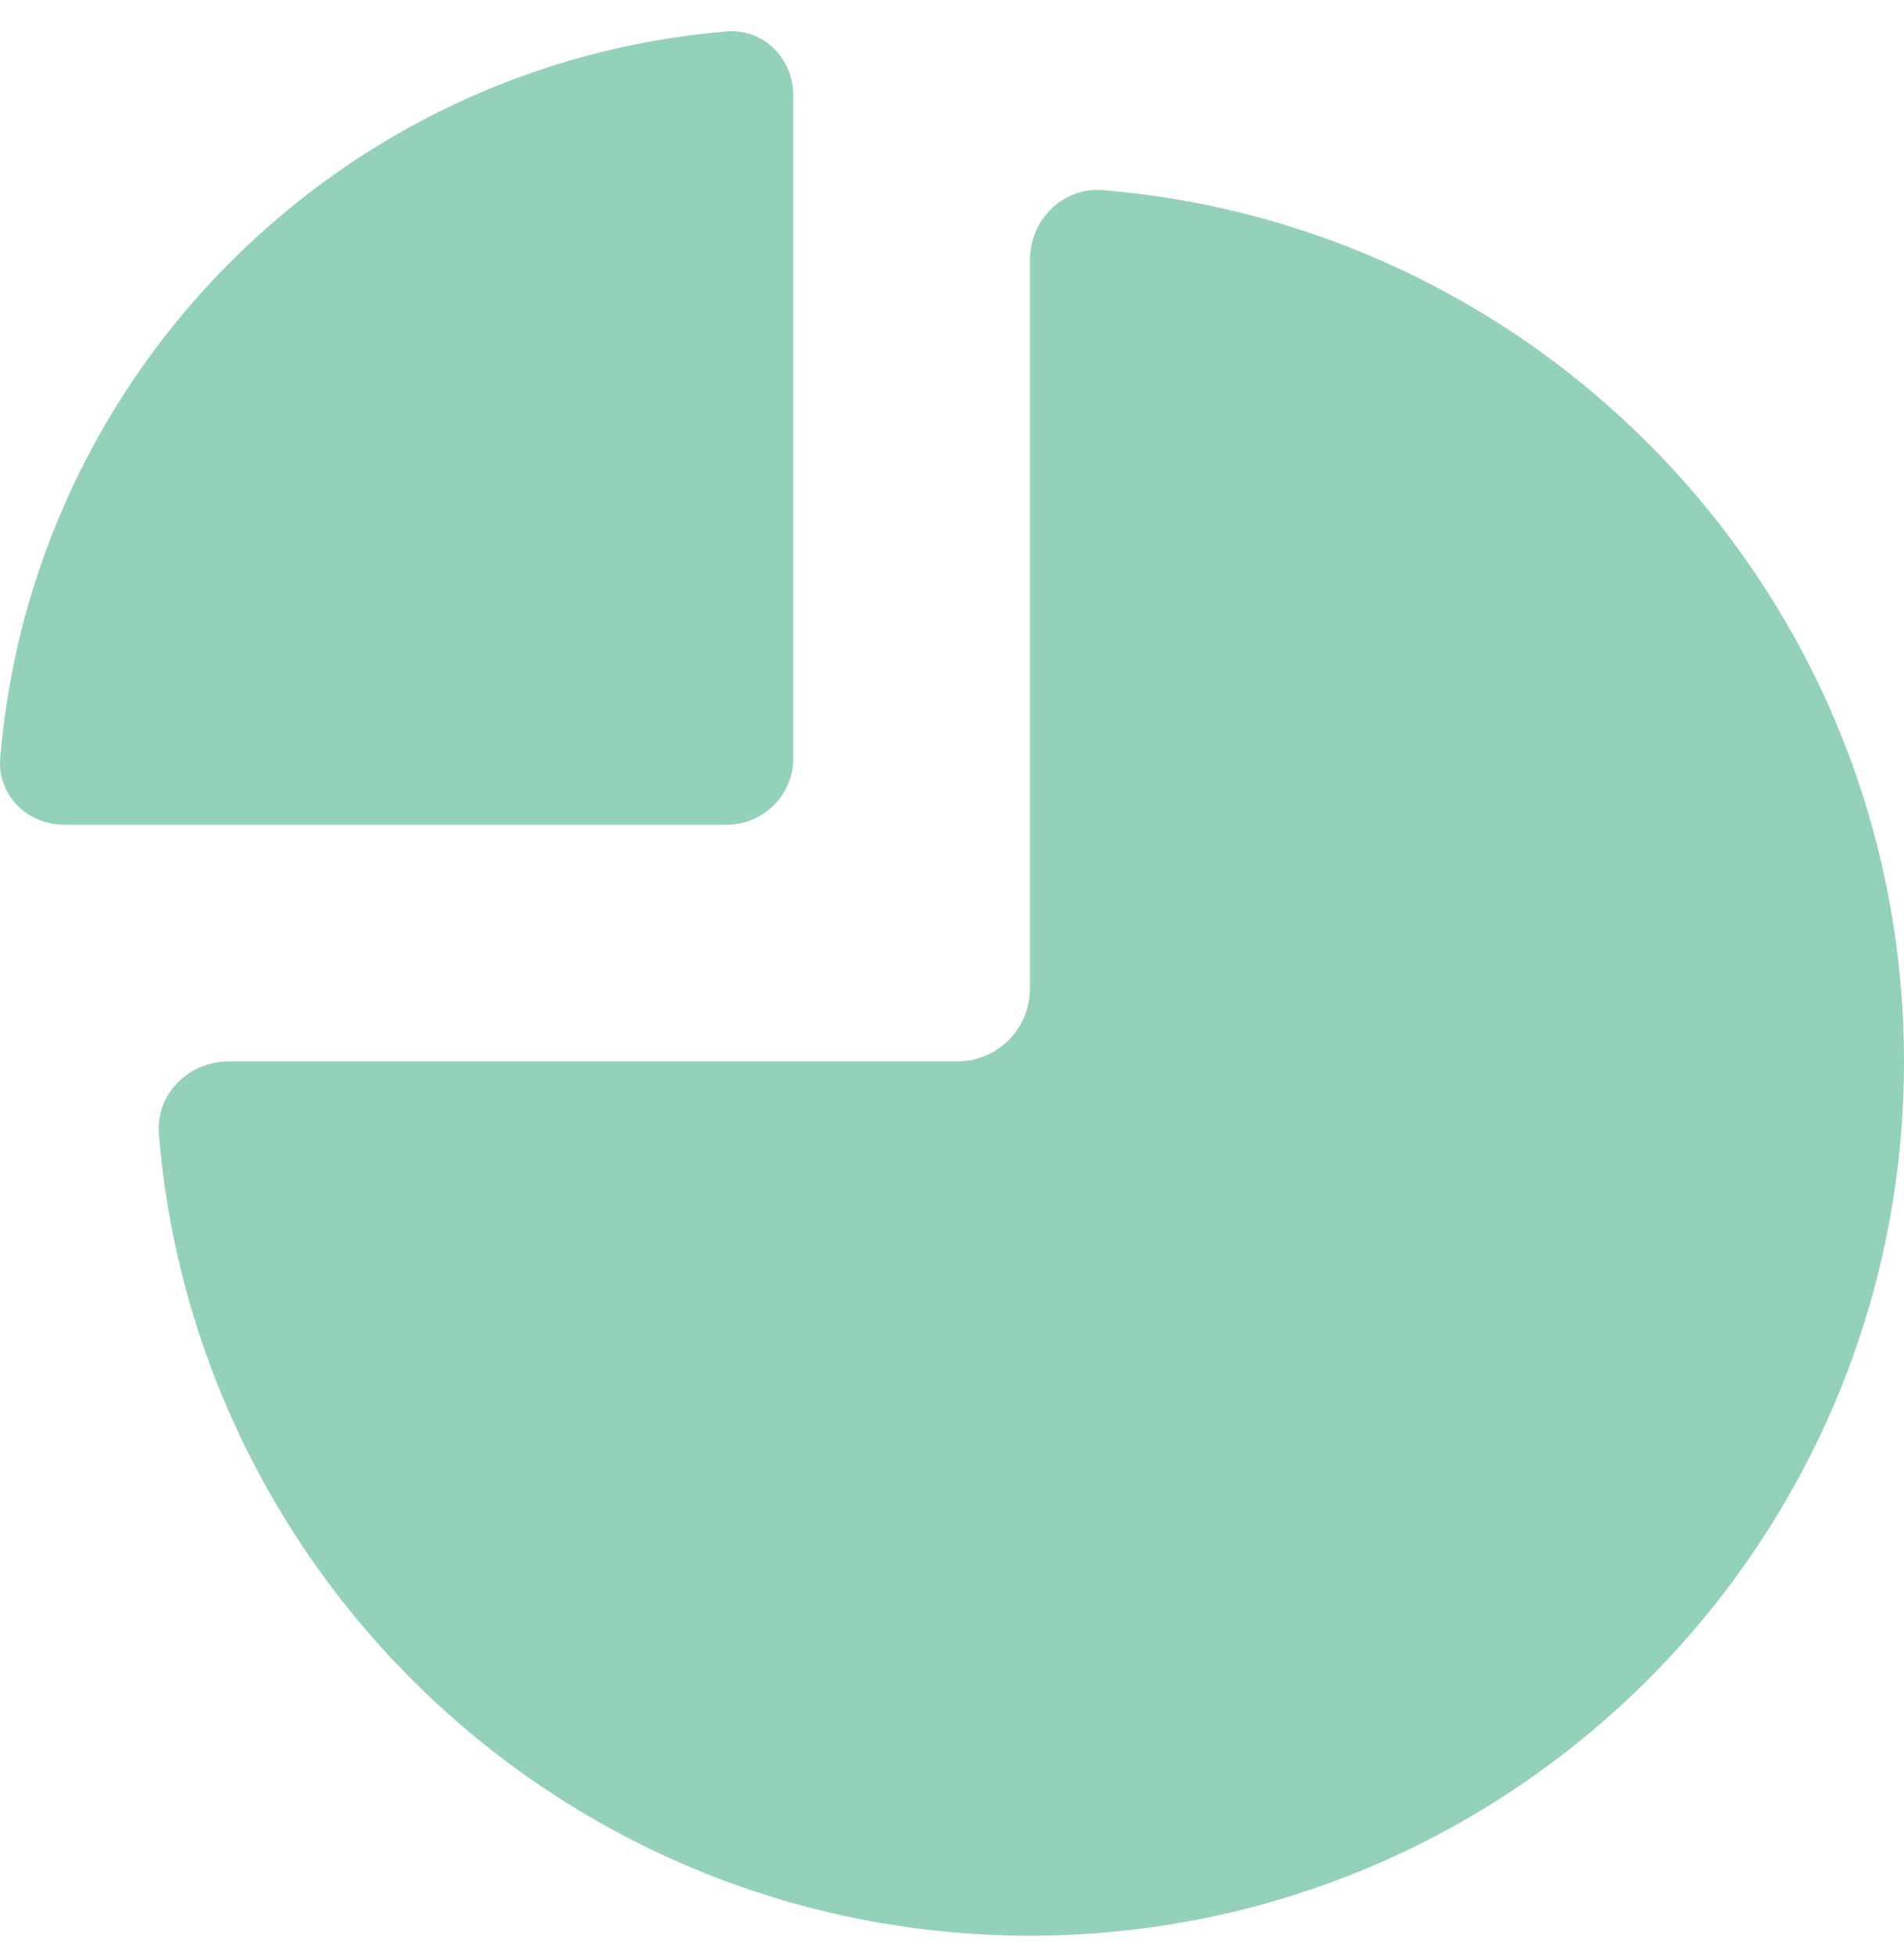
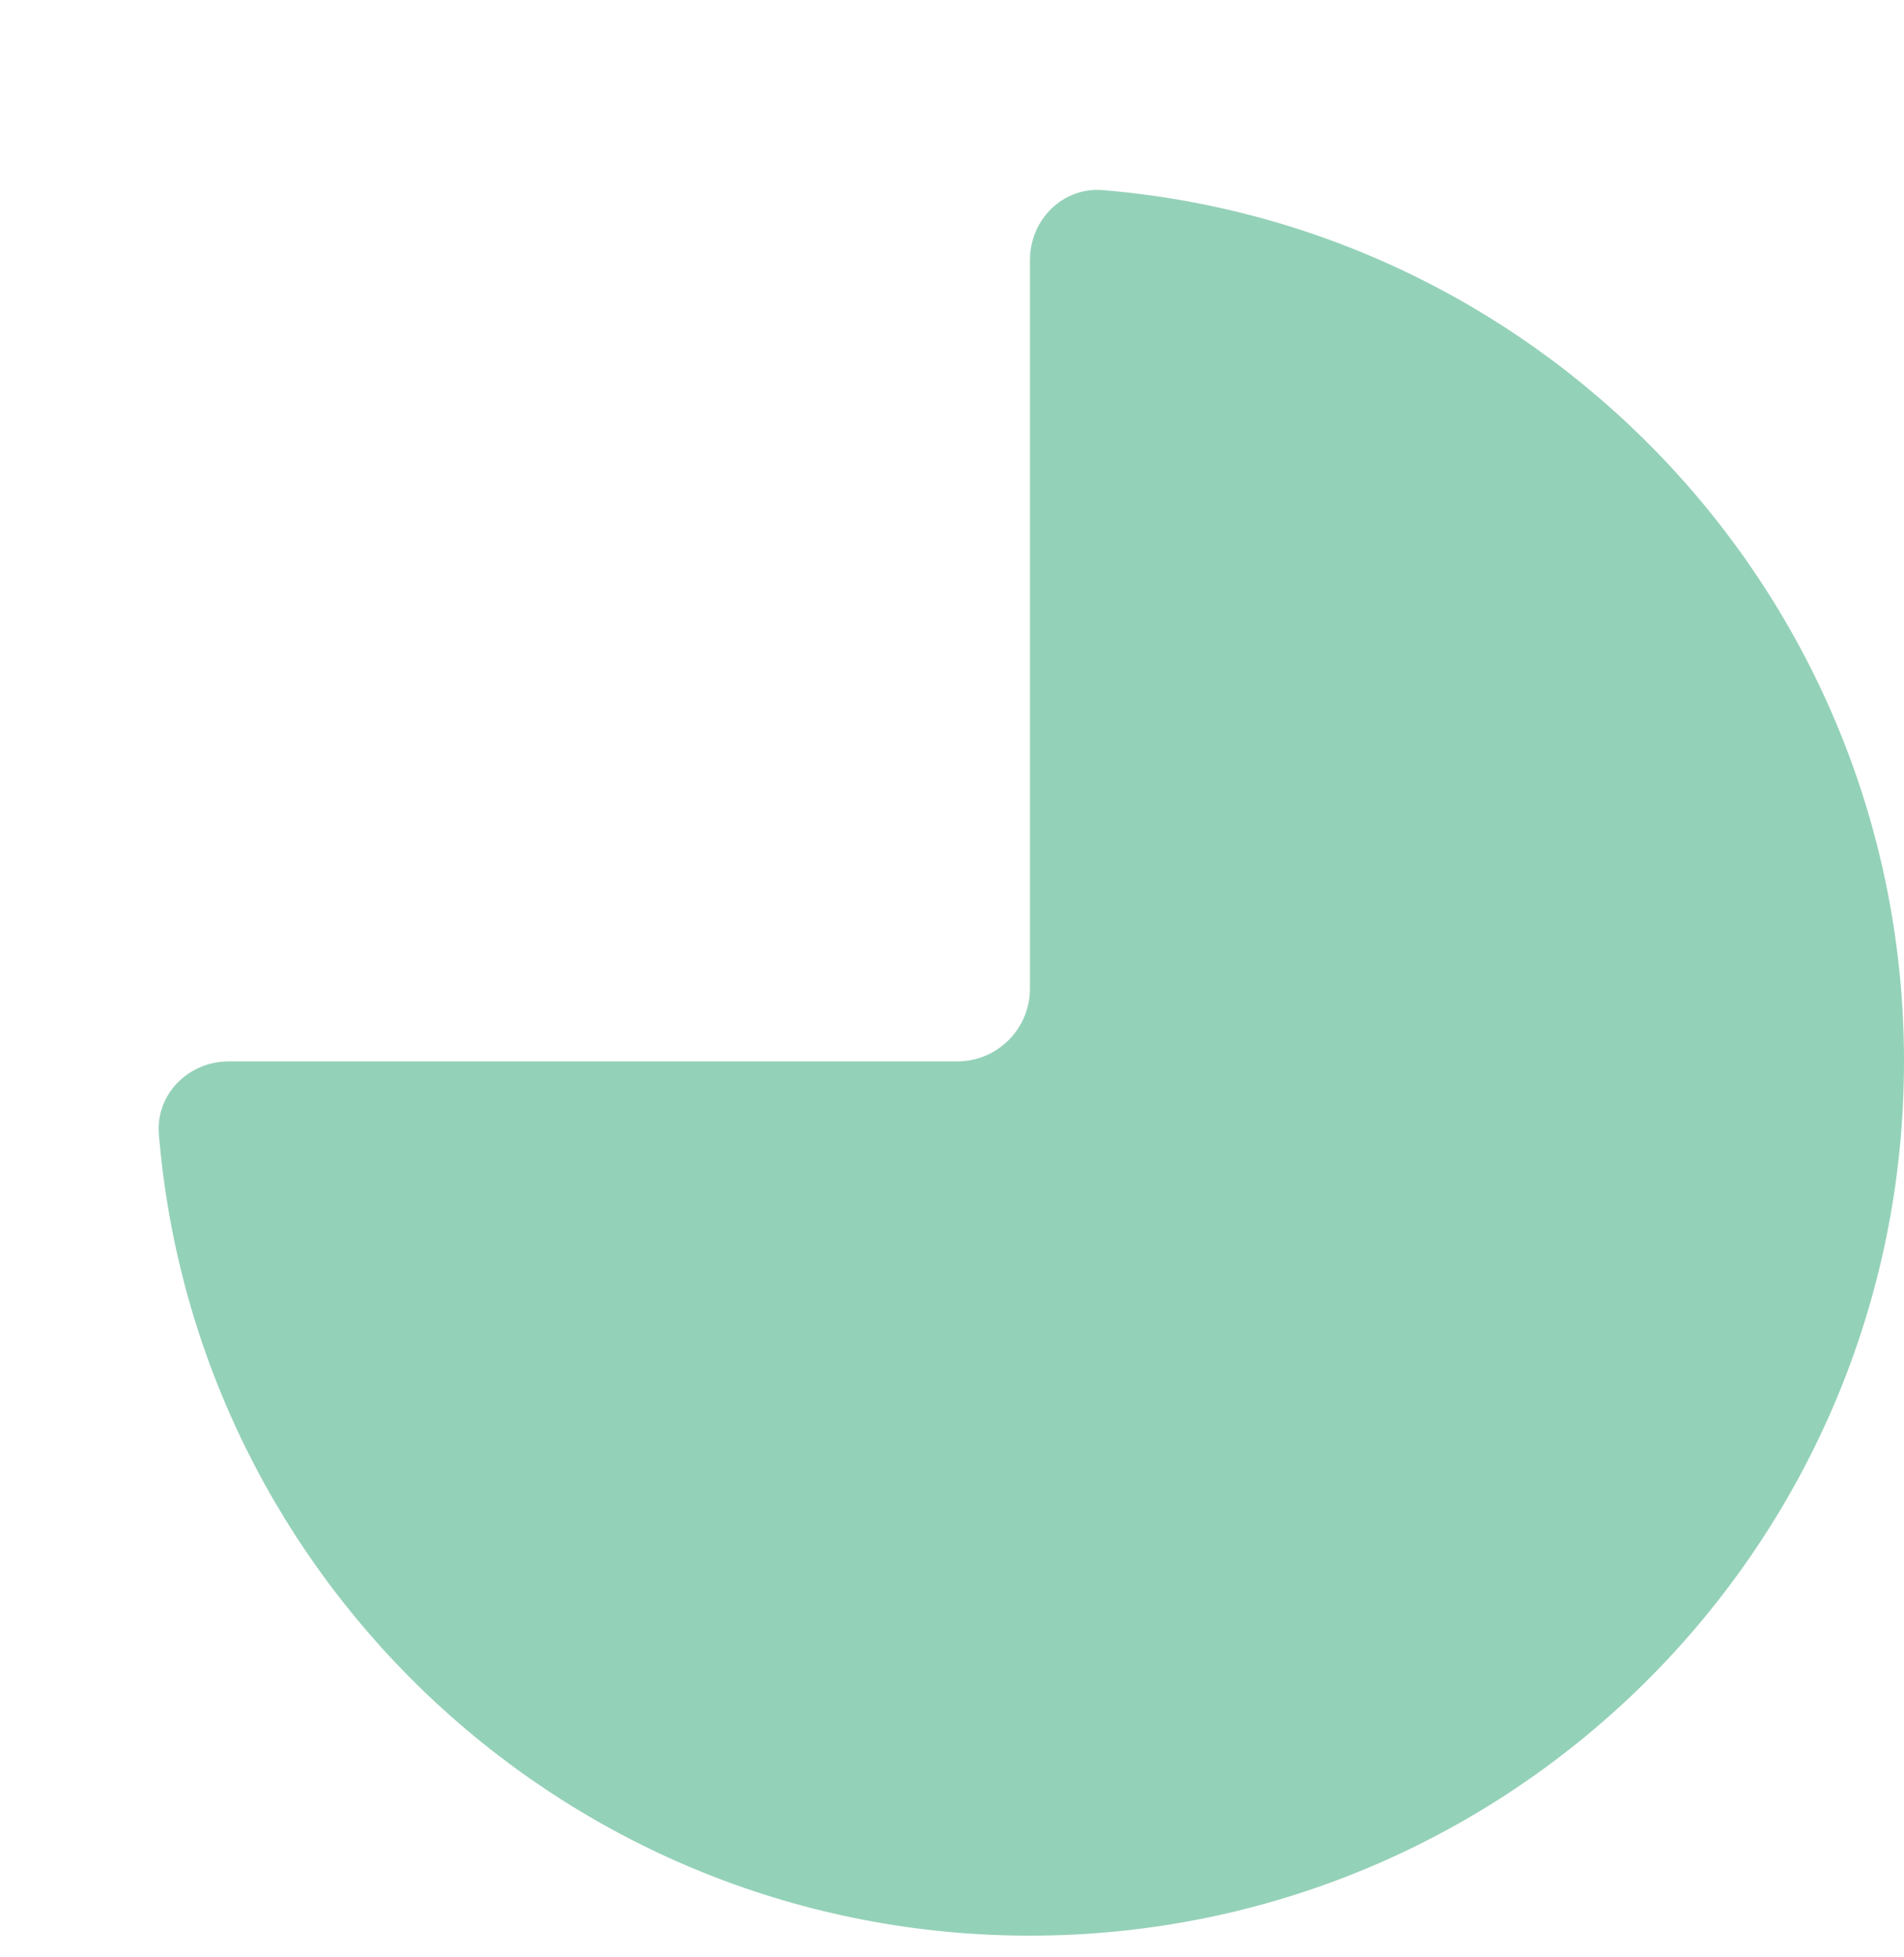
<svg xmlns="http://www.w3.org/2000/svg" width="36" height="37" viewBox="0 0 36 37" fill="none">
  <path d="M19.474 4.915C19.474 4.155 20.093 3.532 20.851 3.594C29.334 4.294 36 11.4 36 20.064C36 29.191 28.601 36.59 19.474 36.59C10.81 36.59 3.704 29.924 3.004 21.441C2.942 20.683 3.563 20.064 4.324 20.064C9.052 20.064 14.643 20.064 18.098 20.064C18.859 20.064 19.474 19.448 19.474 18.687C19.474 14.915 19.474 10.653 19.474 4.915Z" fill="#94D1B9" />
-   <path d="M15 14.335C15 15.028 14.434 15.59 13.741 15.59C7.162 15.59 6.237 15.59 1.209 15.59C0.516 15.59 -0.053 15.027 0.004 14.336C0.607 7.026 6.436 1.197 13.746 0.594C14.437 0.537 15 1.109 15 1.801C14.999 5.385 14.999 1.107 14.999 8.693C14.999 11.663 14.999 11.738 15 14.335Z" fill="#94D1B9" />
</svg>